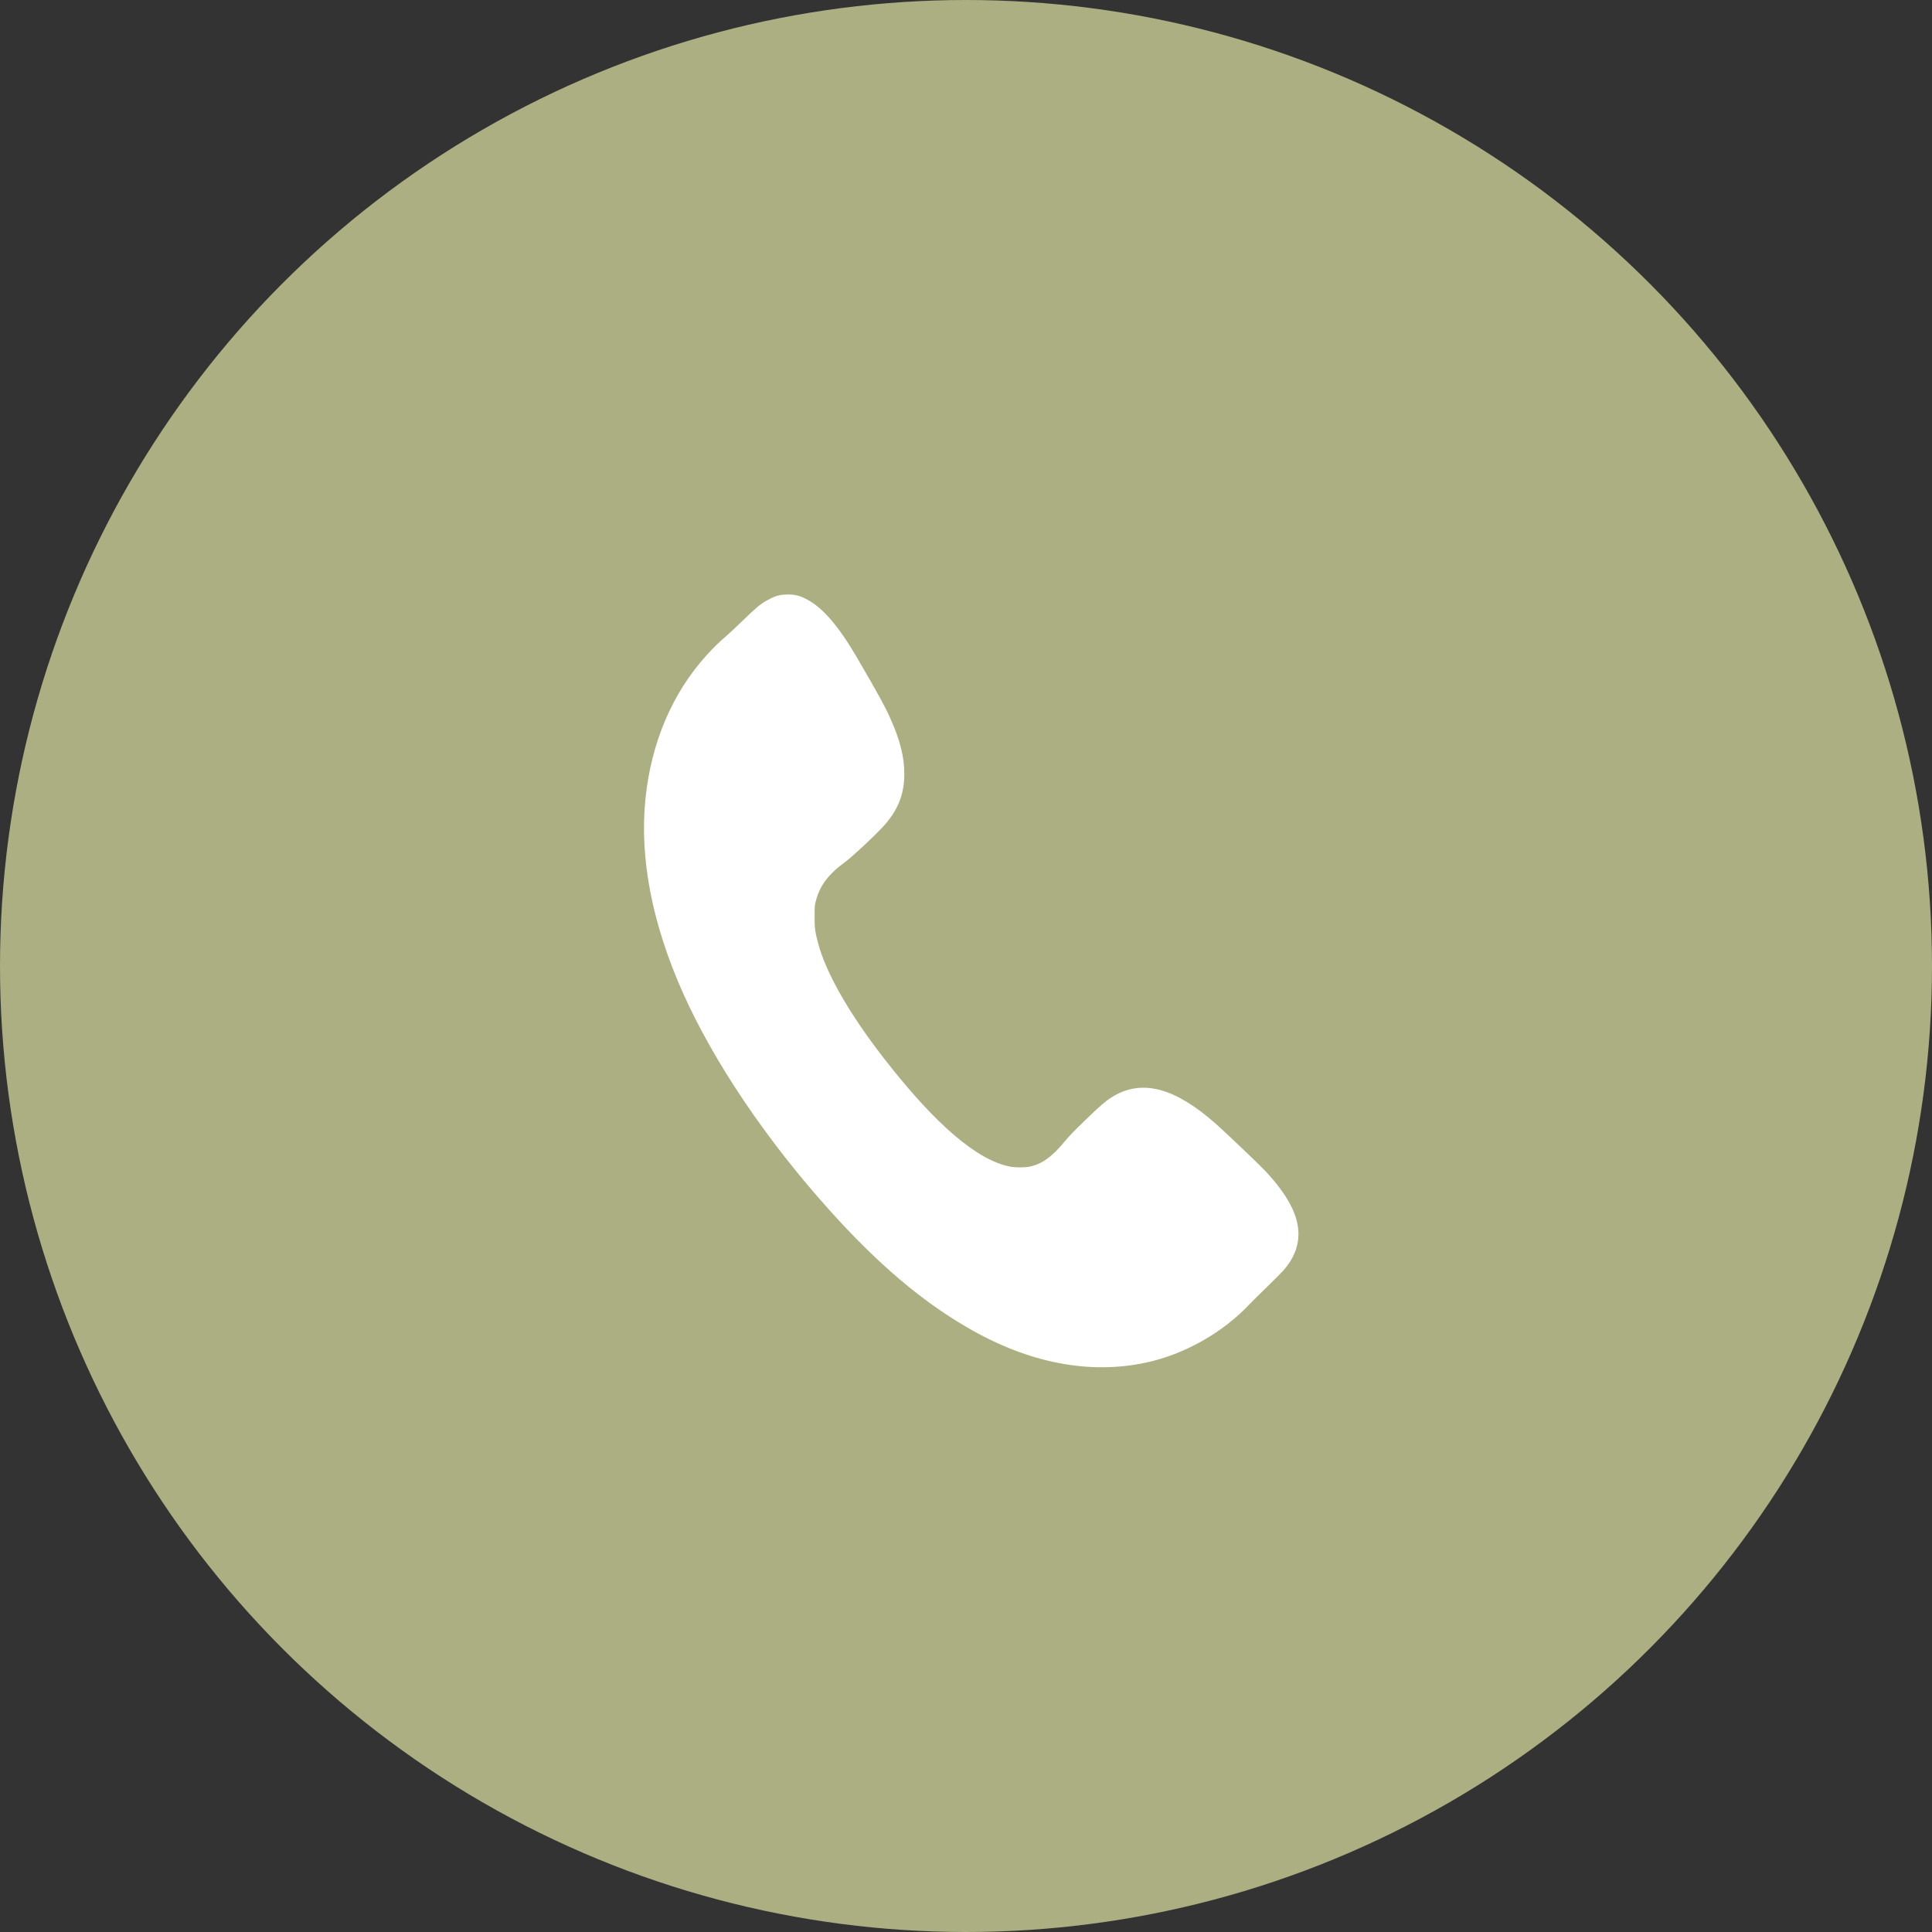
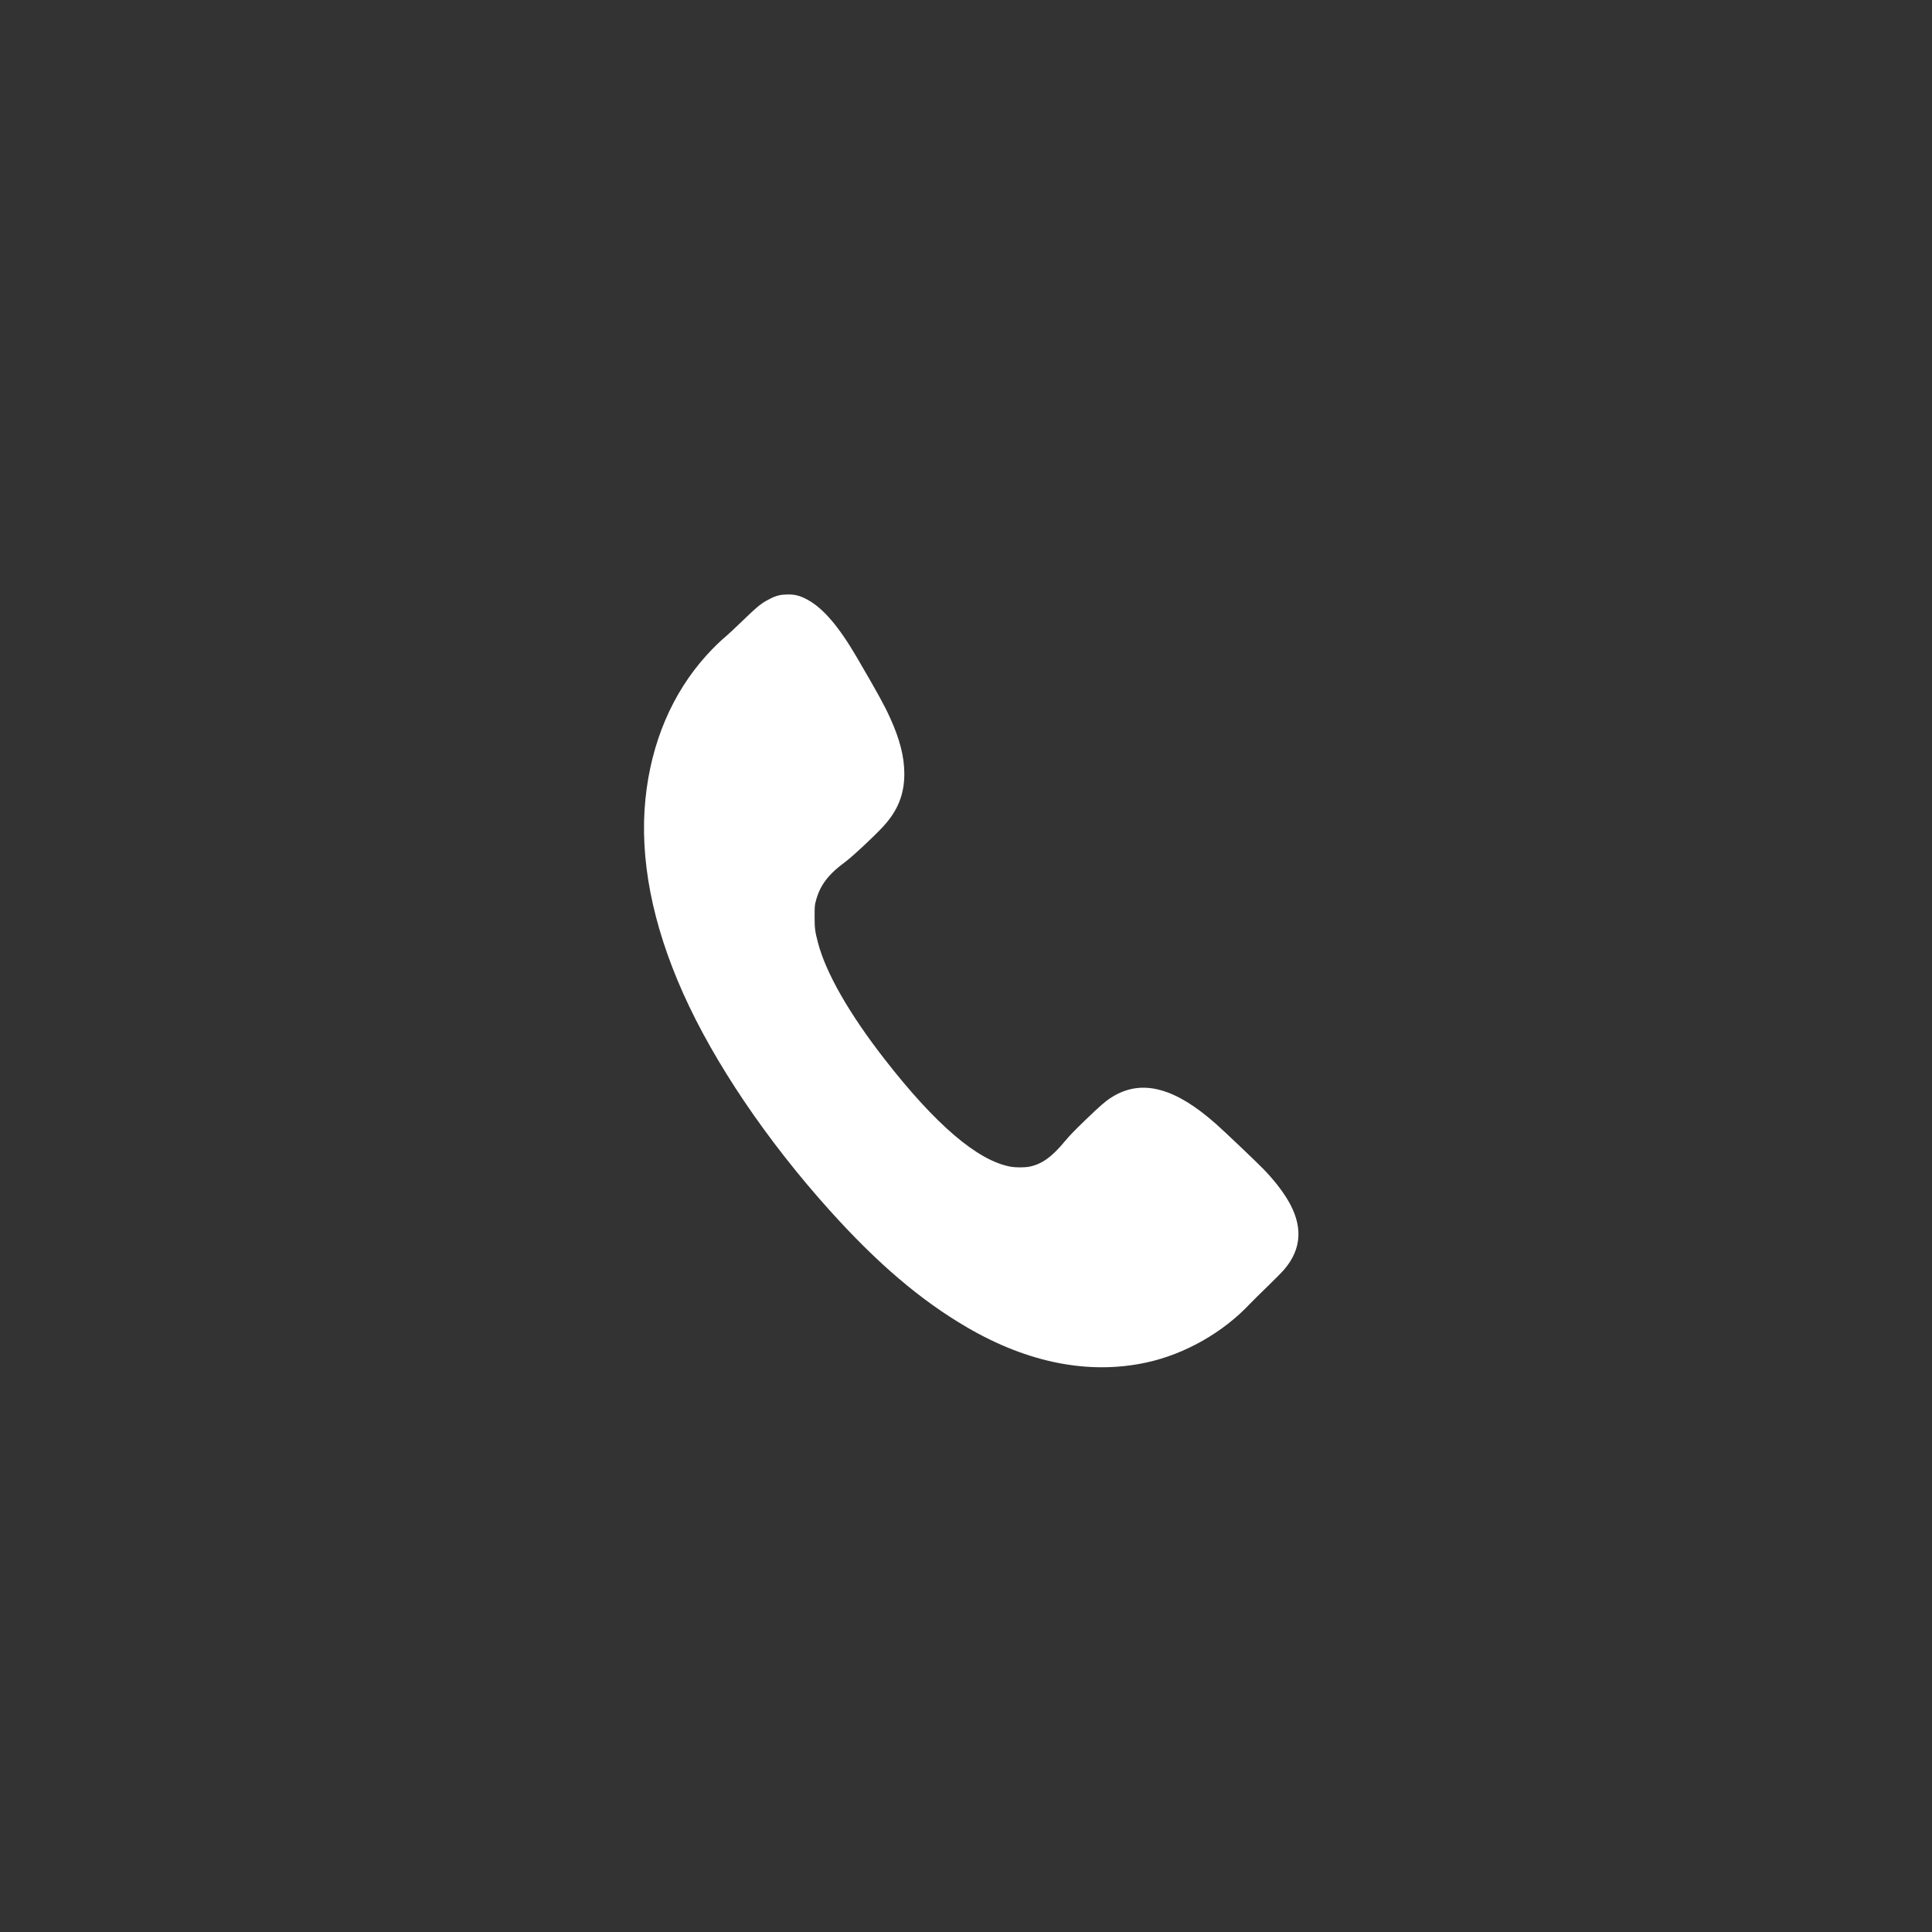
<svg xmlns="http://www.w3.org/2000/svg" width="39" height="39" viewBox="0 0 39 39" fill="none">
  <rect x="0" y="0" width="39" height="39" fill="#333333" stroke="none" />
-   <circle cx="19.5" cy="19.5" r="19.5" fill="#ABAF81" />
  <path fill-rule="evenodd" clip-rule="evenodd" d="M15.735 12.015C15.649 12.035 15.579 12.065 15.471 12.126C15.343 12.199 15.264 12.266 14.978 12.542C14.846 12.67 14.704 12.803 14.663 12.837C14.532 12.947 14.401 13.075 14.261 13.229C13.568 13.996 13.144 14.994 13.029 16.129C12.908 17.329 13.165 18.654 13.791 20.053C14.416 21.45 15.476 23.019 16.748 24.433C17.714 25.507 18.585 26.249 19.522 26.795C20.752 27.513 21.988 27.755 23.142 27.504C23.916 27.336 24.683 26.902 25.228 26.323C25.281 26.267 25.441 26.109 25.584 25.971C25.727 25.832 25.88 25.678 25.923 25.627C26.285 25.204 26.306 24.733 25.986 24.207C25.867 24.012 25.703 23.805 25.506 23.601C25.35 23.441 24.719 22.841 24.544 22.686C24.13 22.321 23.77 22.101 23.435 22.008C23.075 21.907 22.743 21.956 22.432 22.155C22.314 22.23 22.212 22.318 21.906 22.613C21.7 22.811 21.585 22.93 21.5 23.033C21.236 23.353 21.036 23.497 20.784 23.55C20.687 23.57 20.5 23.57 20.394 23.55C19.728 23.424 18.885 22.703 17.852 21.375C17.144 20.465 16.672 19.64 16.513 19.034C16.452 18.804 16.443 18.736 16.444 18.501C16.444 18.31 16.446 18.276 16.464 18.206C16.514 18.006 16.596 17.847 16.723 17.701C16.818 17.593 16.893 17.526 17.075 17.389C17.225 17.275 17.638 16.89 17.824 16.689C18.121 16.369 18.255 16.038 18.255 15.624C18.255 15.277 18.166 14.927 17.967 14.489C17.85 14.232 17.726 14.006 17.299 13.274C16.934 12.649 16.622 12.283 16.306 12.109C16.156 12.027 16.053 11.999 15.905 12C15.844 12.001 15.768 12.007 15.735 12.015Z" fill="white" />
</svg>